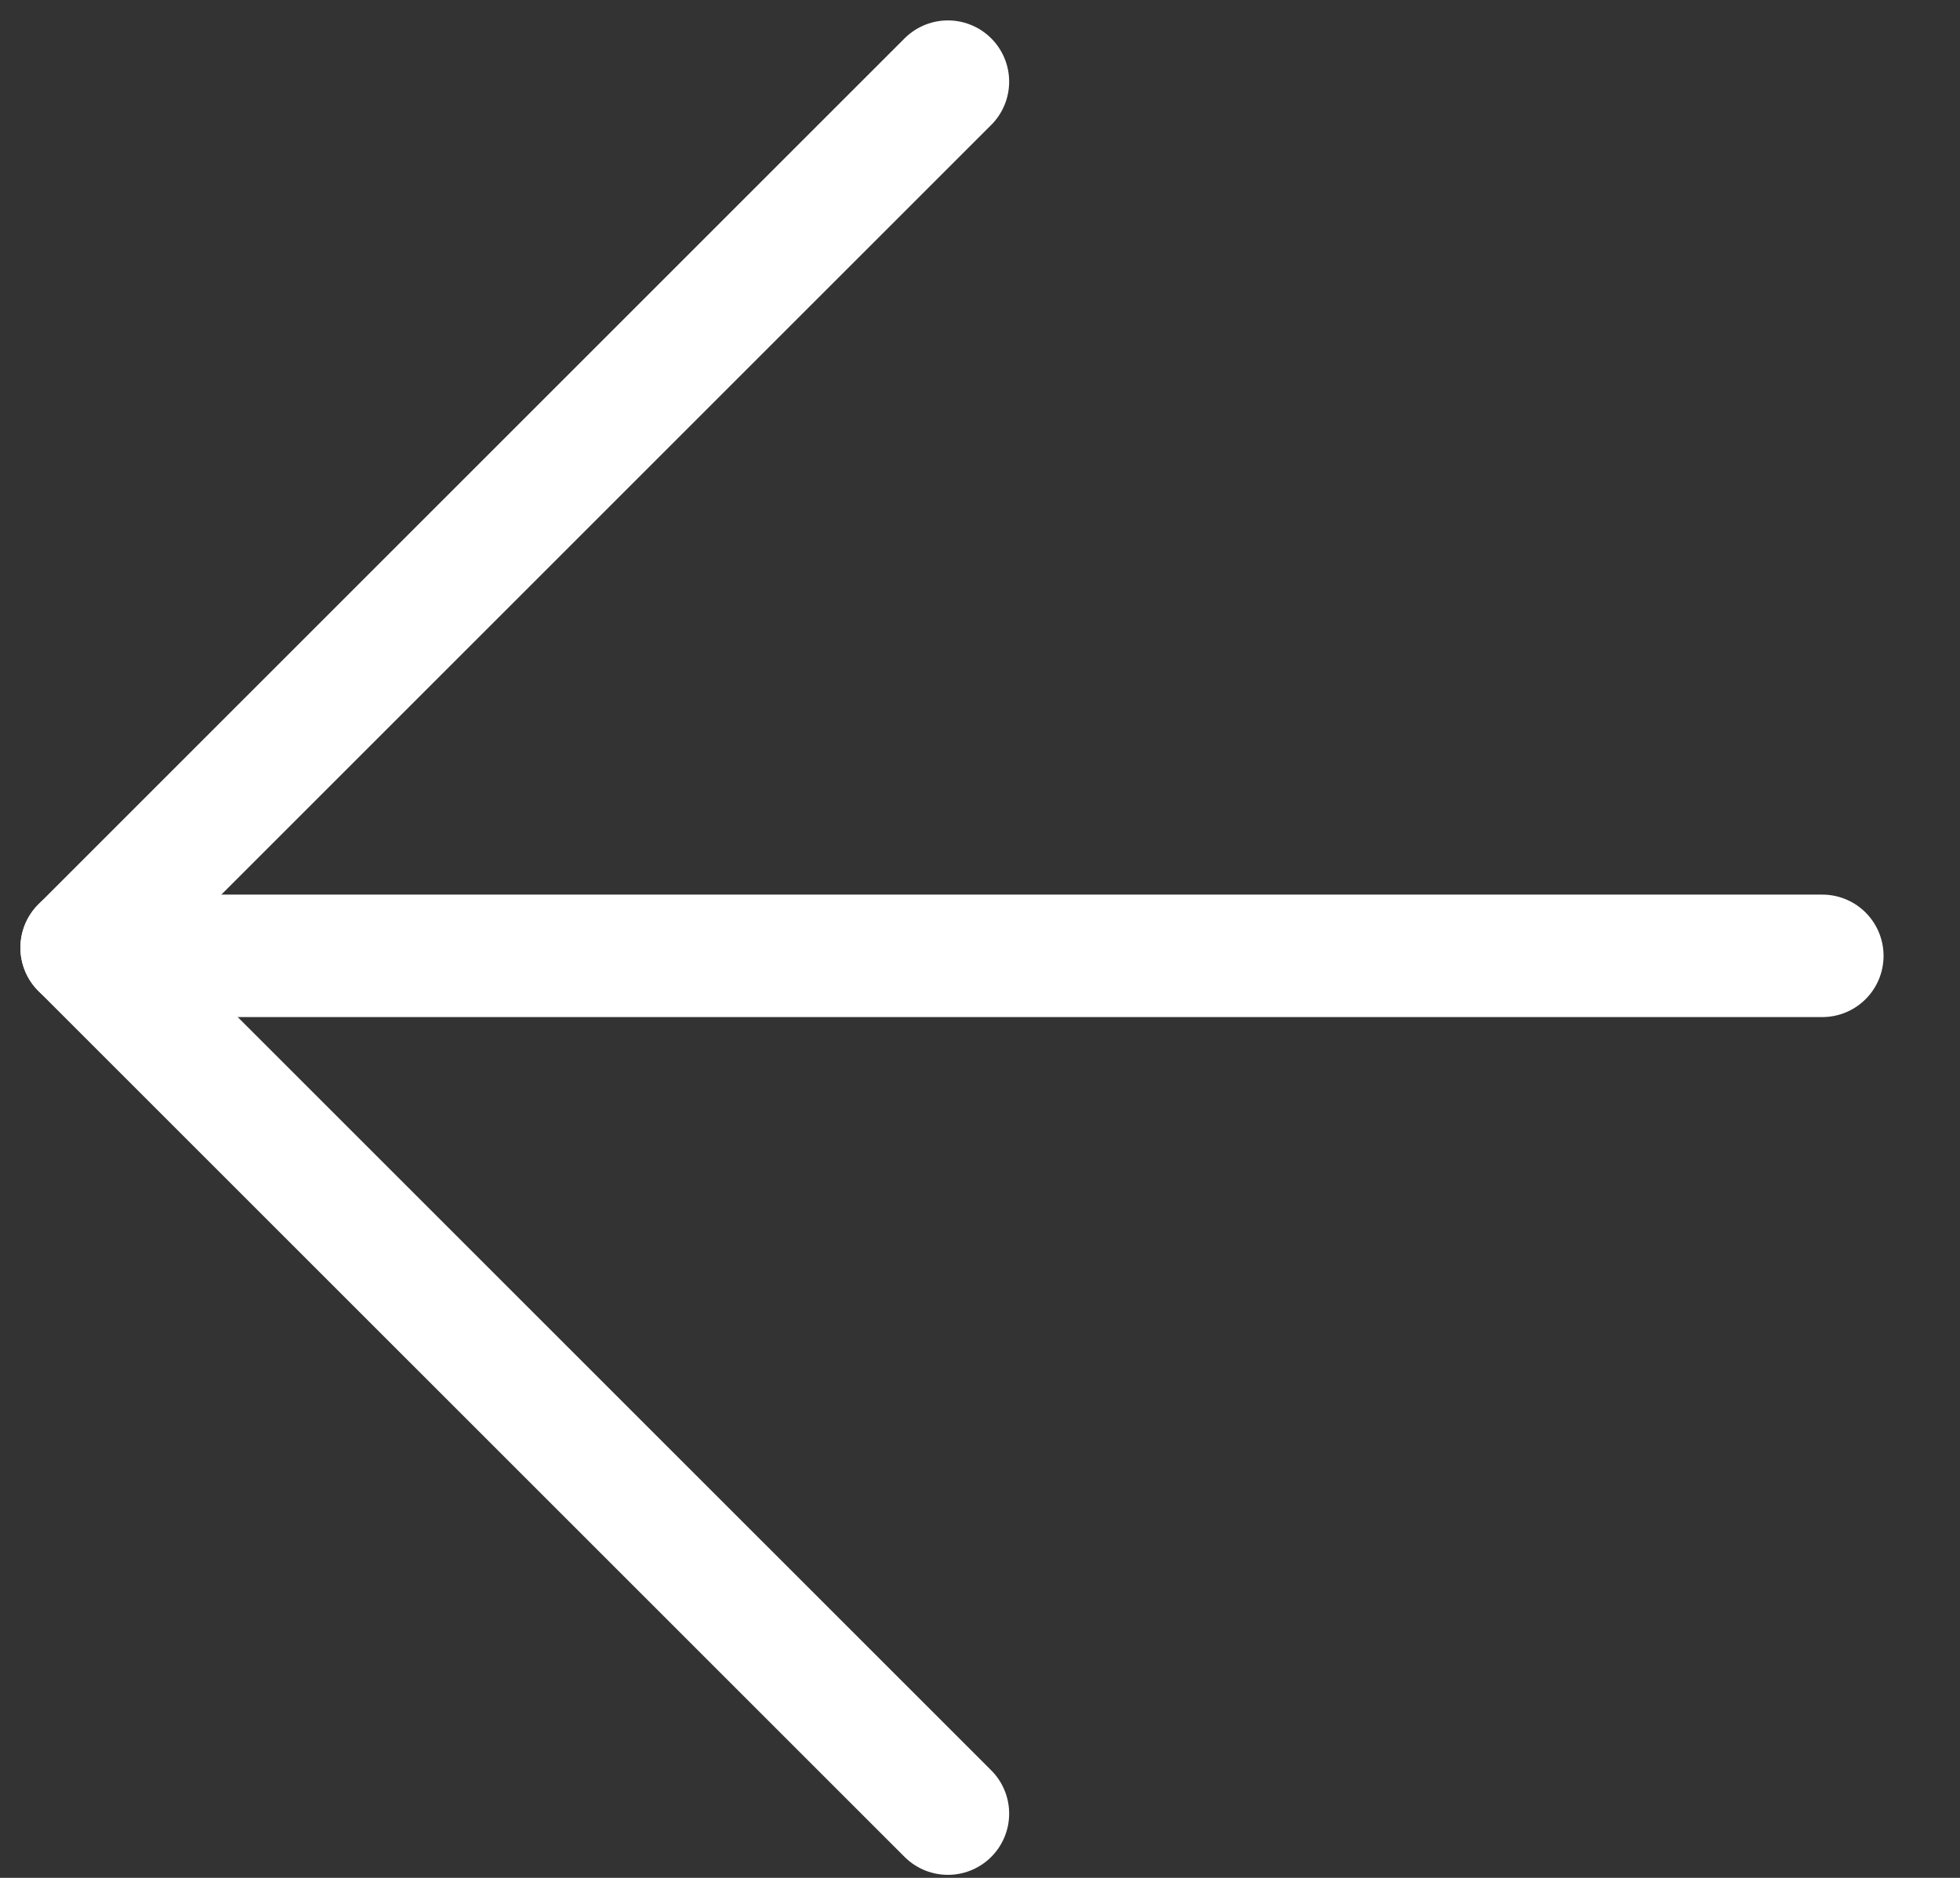
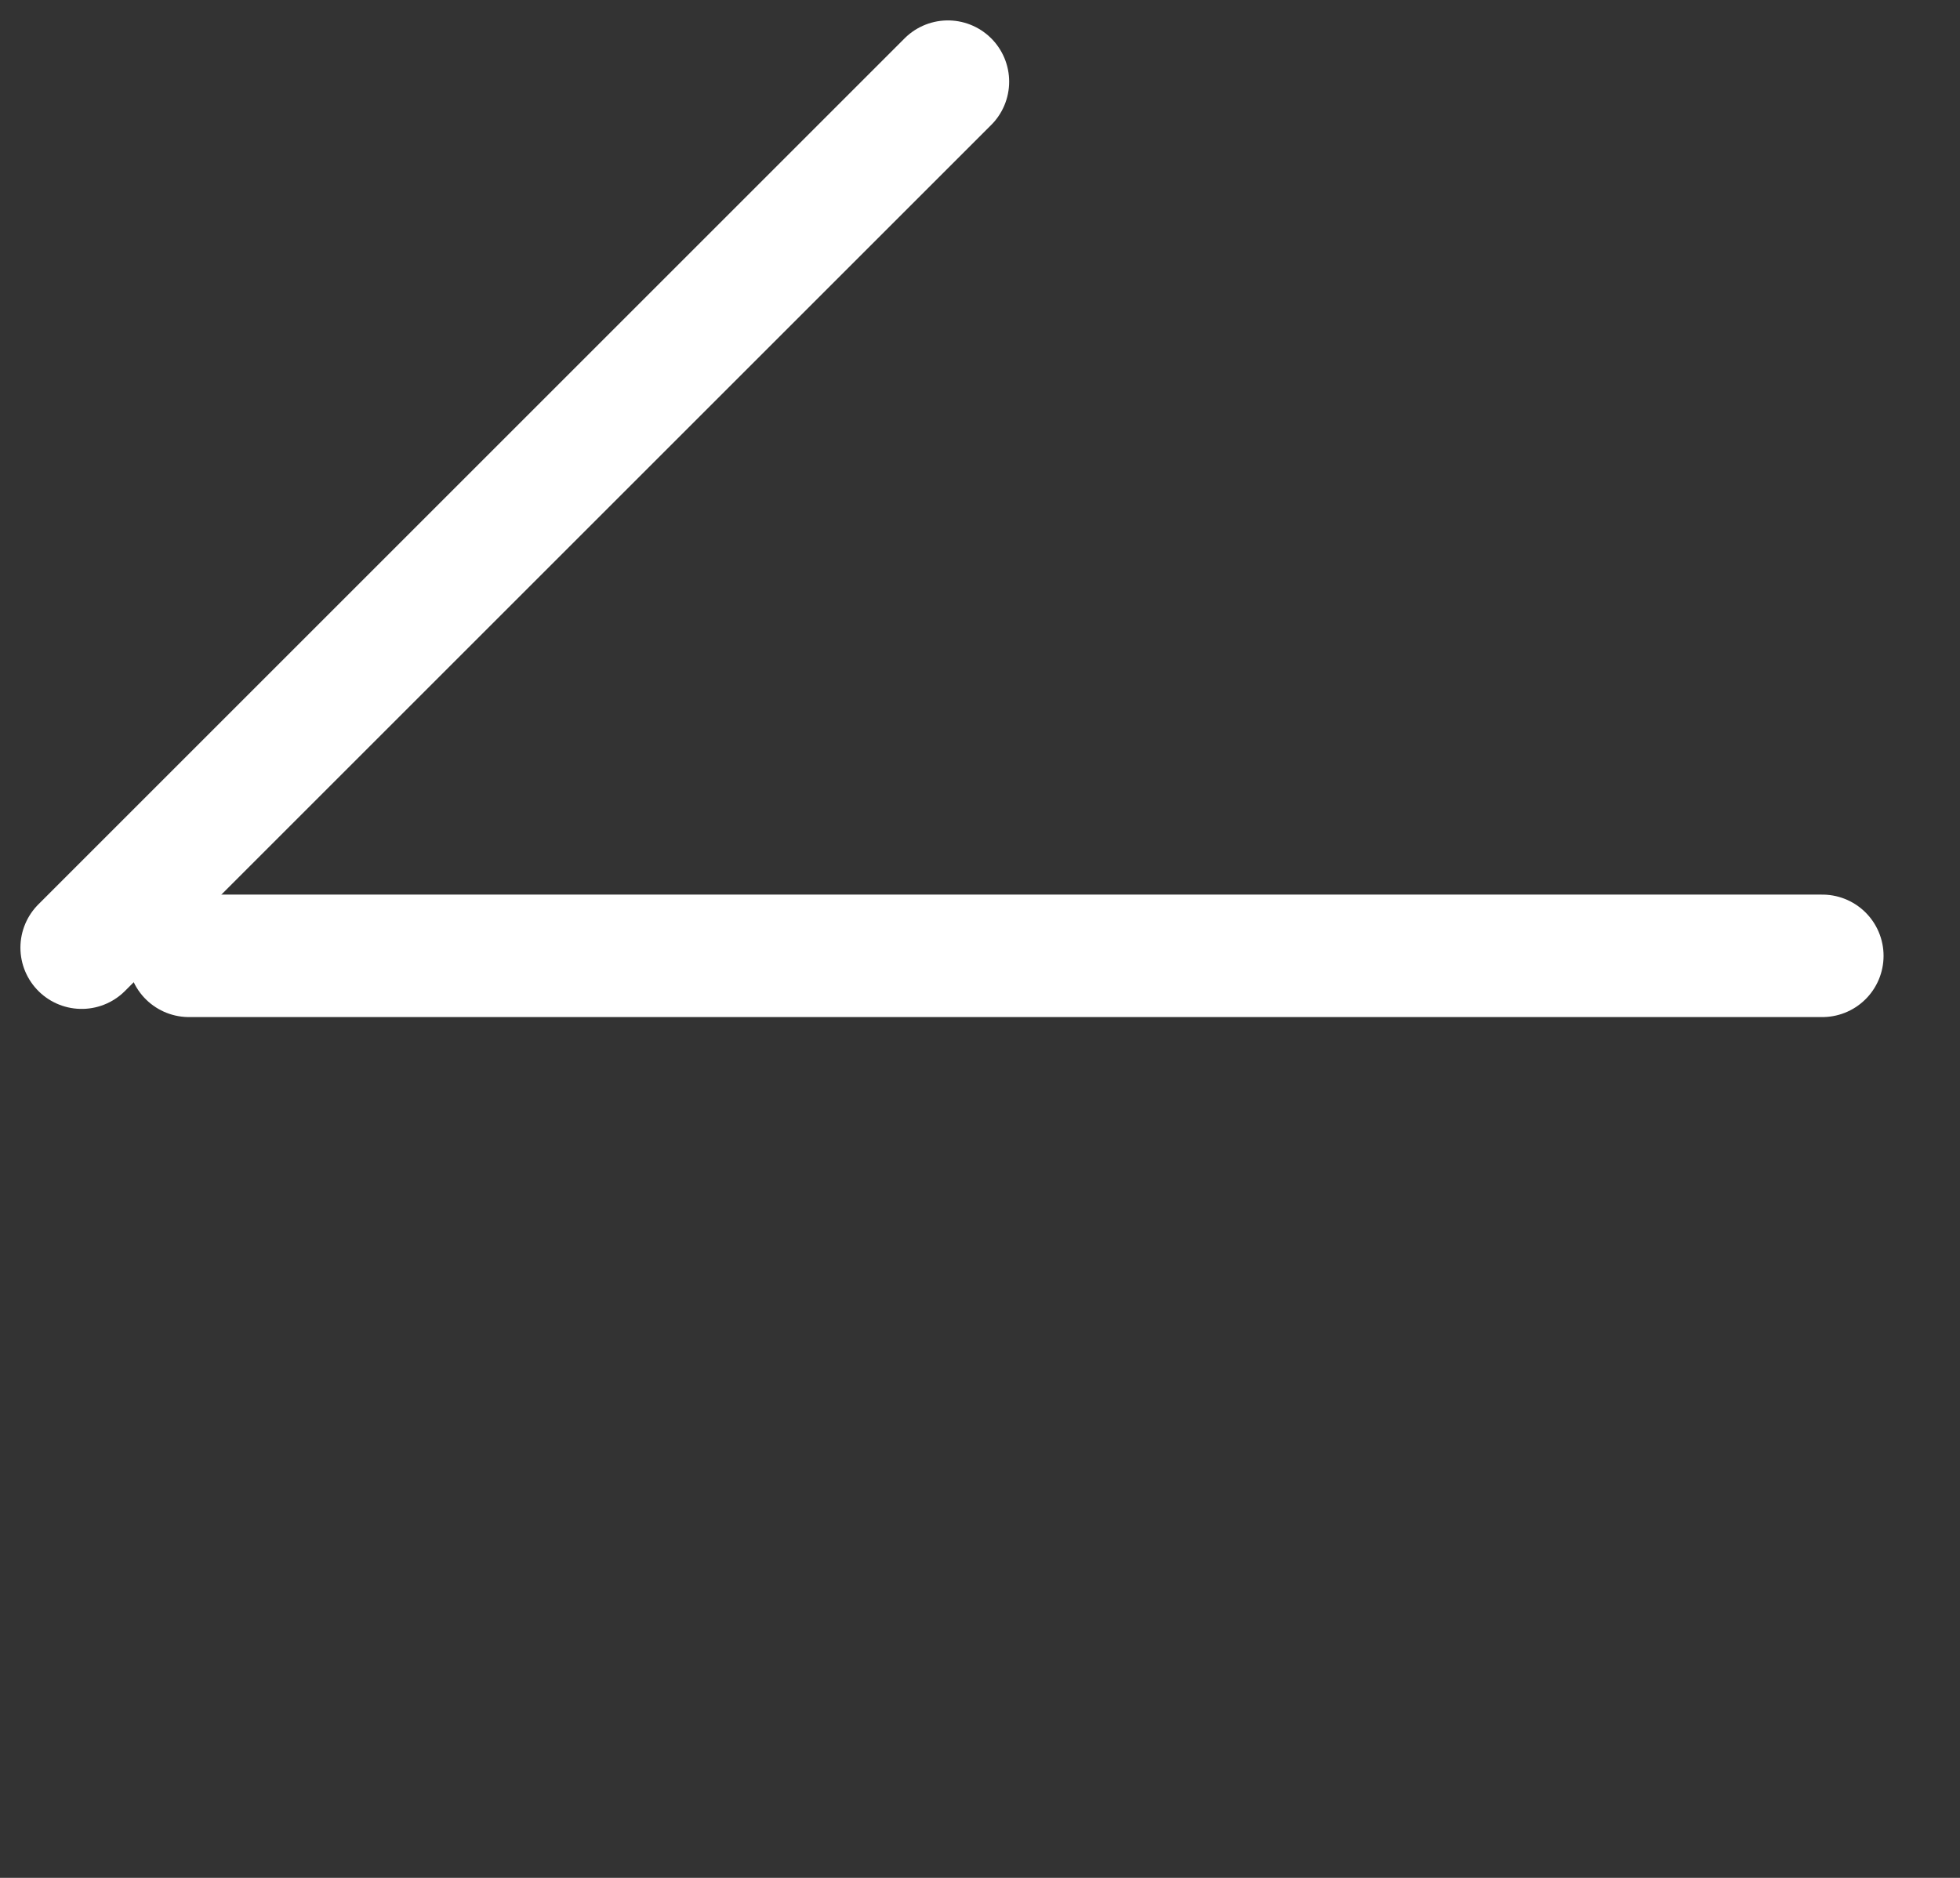
<svg xmlns="http://www.w3.org/2000/svg" width="24" height="23" viewBox="0 0 24 23" fill="none">
  <rect x="0" y="0" width="24" height="23" fill="#333333" stroke="none" />
  <path d="M22.314 11.707H2.314" stroke="white" stroke-width="1.5" stroke-linecap="round" />
  <path d="M11.607 1L1 11.607" stroke="white" stroke-width="1.5" stroke-linecap="round" />
-   <path d="M11.607 22.213L1 11.607" stroke="white" stroke-width="1.5" stroke-linecap="round" />
</svg>